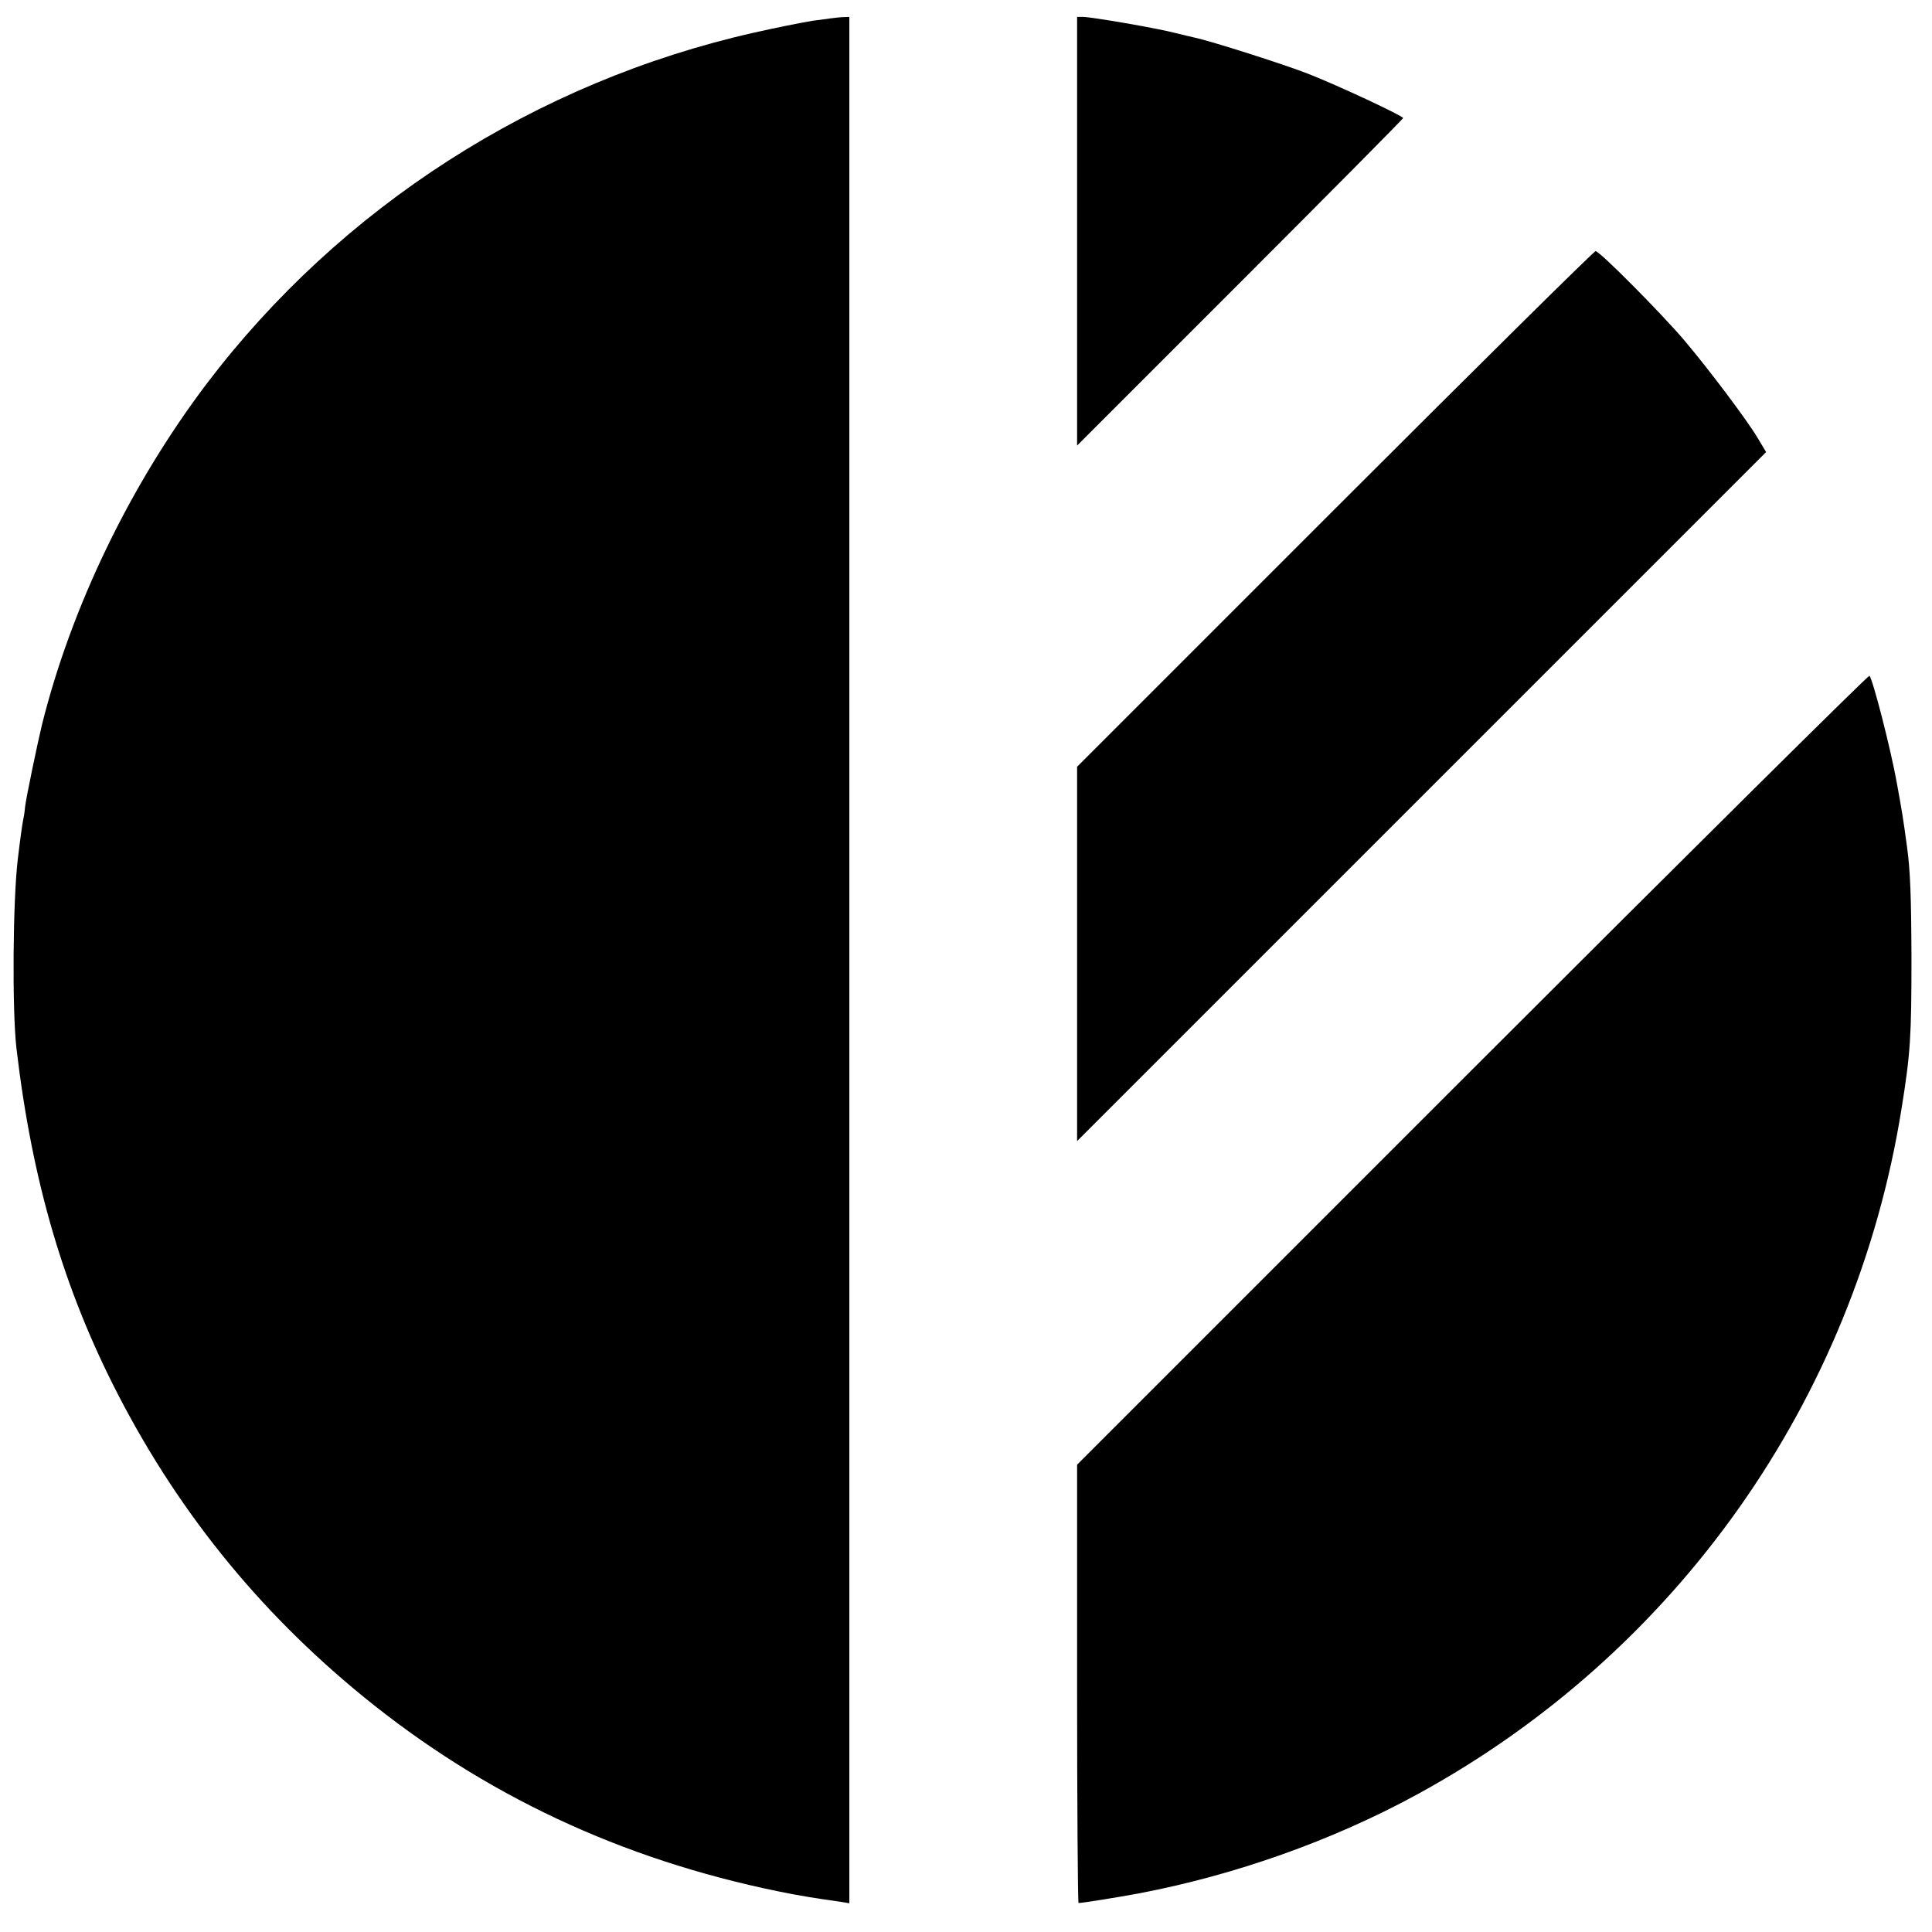
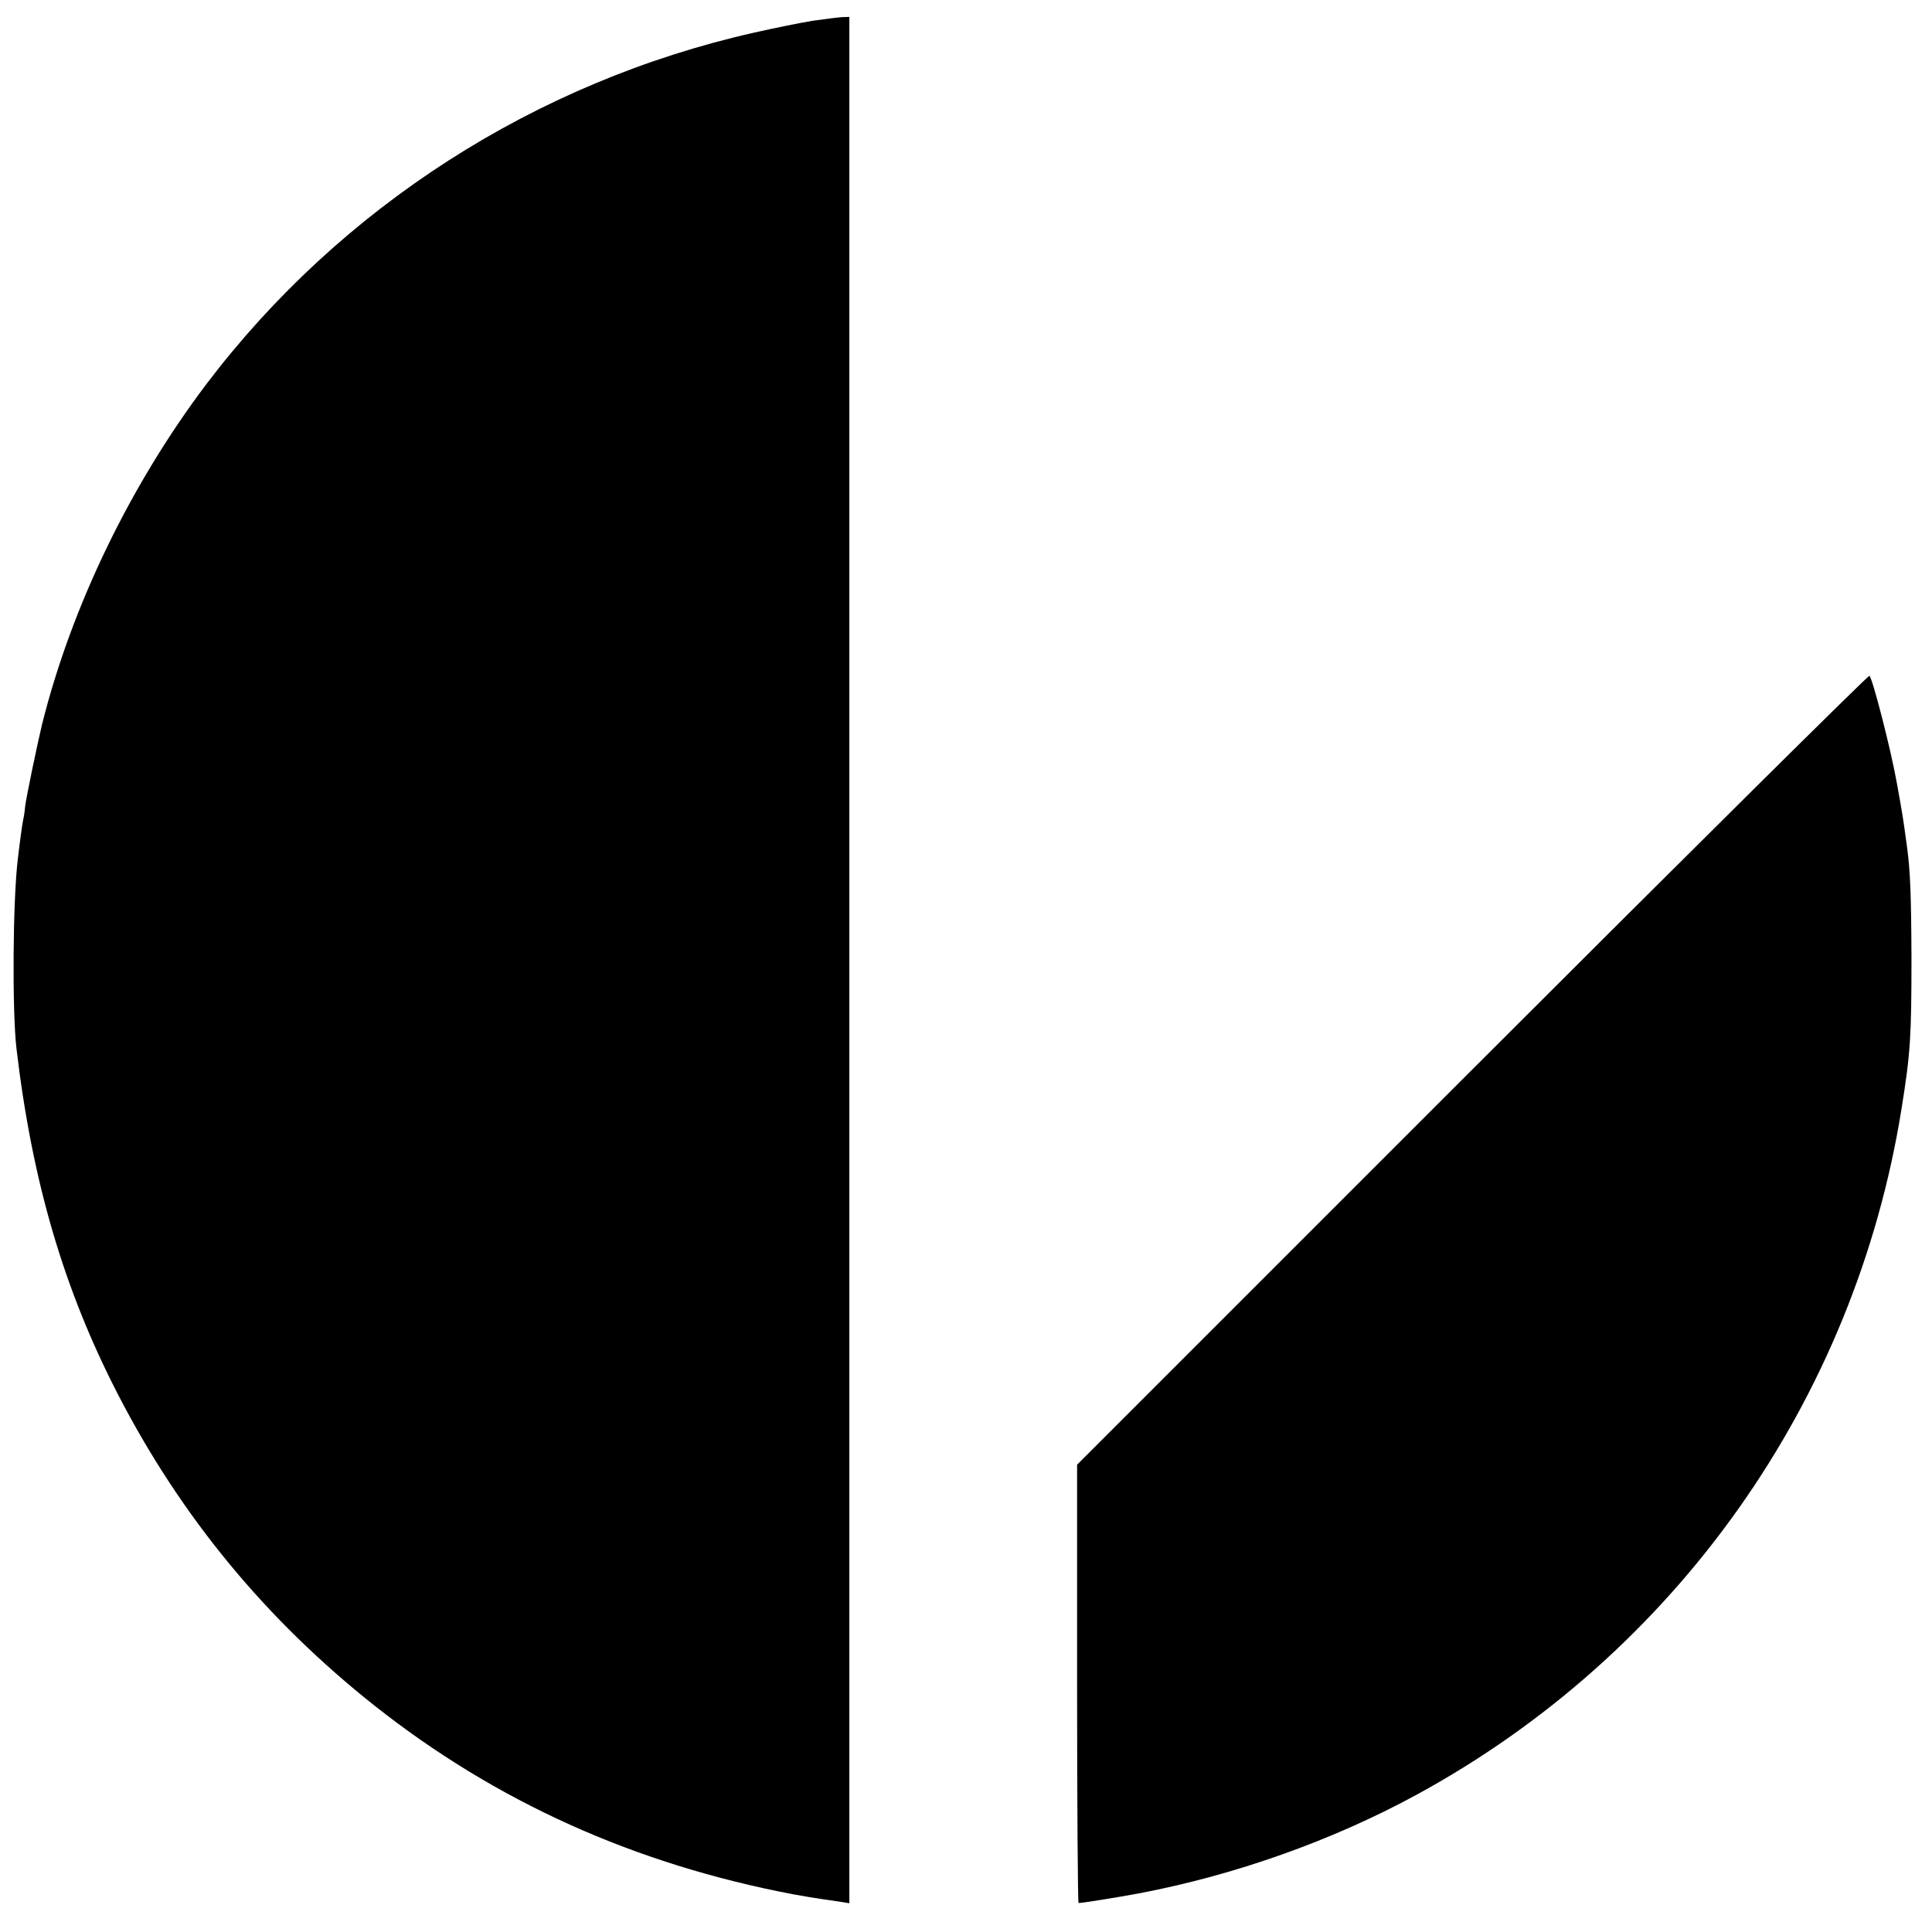
<svg xmlns="http://www.w3.org/2000/svg" version="1.0" width="800pt" height="800pt" viewBox="0 0 800 800" preserveAspectRatio="xMidYMid meet">
  <g transform="translate(0,800) scale(0.1,-0.1)" fill="#000000" stroke="none">
-     <path d="M3365 7914 c-49 -8 -158 -30 -242 -49 -905 -204 -1712 -722 -2268 -1455 -315 -417 -559 -921 -681 -1410 -18 -74 -66 -304 -70 -340 -2 -25 -7 -52 -9 -60 -2 -8 -12 -78 -21 -155 -21 -172 -24 -628 -6 -785 65 -553 196 -999 421 -1435 262 -507 612 -931 1061 -1287 503 -398 1077 -657 1735 -782 44 -8 98 -17 120 -20 22 -3 56 -8 76 -11 l36 -6 0 3906 0 3905 -31 -1 c-17 -1 -71 -8 -121 -15z" />
-     <path d="M4460 7043 l0 -888 675 675 c371 371 675 678 675 681 0 9 -265 133 -392 183 -102 40 -404 136 -470 150 -13 3 -52 12 -88 21 -79 20 -342 65 -376 65 l-24 0 0 -887z" />
-     <path d="M5527 5892 l-1067 -1067 0 -775 0 -775 1427 1427 1426 1426 -34 57 c-45 76 -205 288 -304 405 -97 114 -351 370 -368 370 -7 0 -492 -480 -1080 -1068z" />
+     <path d="M3365 7914 c-49 -8 -158 -30 -242 -49 -905 -204 -1712 -722 -2268 -1455 -315 -417 -559 -921 -681 -1410 -18 -74 -66 -304 -70 -340 -2 -25 -7 -52 -9 -60 -2 -8 -12 -78 -21 -155 -21 -172 -24 -628 -6 -785 65 -553 196 -999 421 -1435 262 -507 612 -931 1061 -1287 503 -398 1077 -657 1735 -782 44 -8 98 -17 120 -20 22 -3 56 -8 76 -11 l36 -6 0 3906 0 3905 -31 -1 c-17 -1 -71 -8 -121 -15" />
    <path d="M6097 3572 l-1637 -1637 0 -908 c0 -499 3 -907 6 -907 15 0 160 23 250 40 396 75 800 218 1149 408 1075 585 1816 1633 2009 2842 37 230 41 299 41 625 -1 254 -5 359 -18 455 -18 132 -19 137 -43 270 -25 139 -99 427 -113 442 -3 4 -743 -729 -1644 -1630z" />
  </g>
</svg>